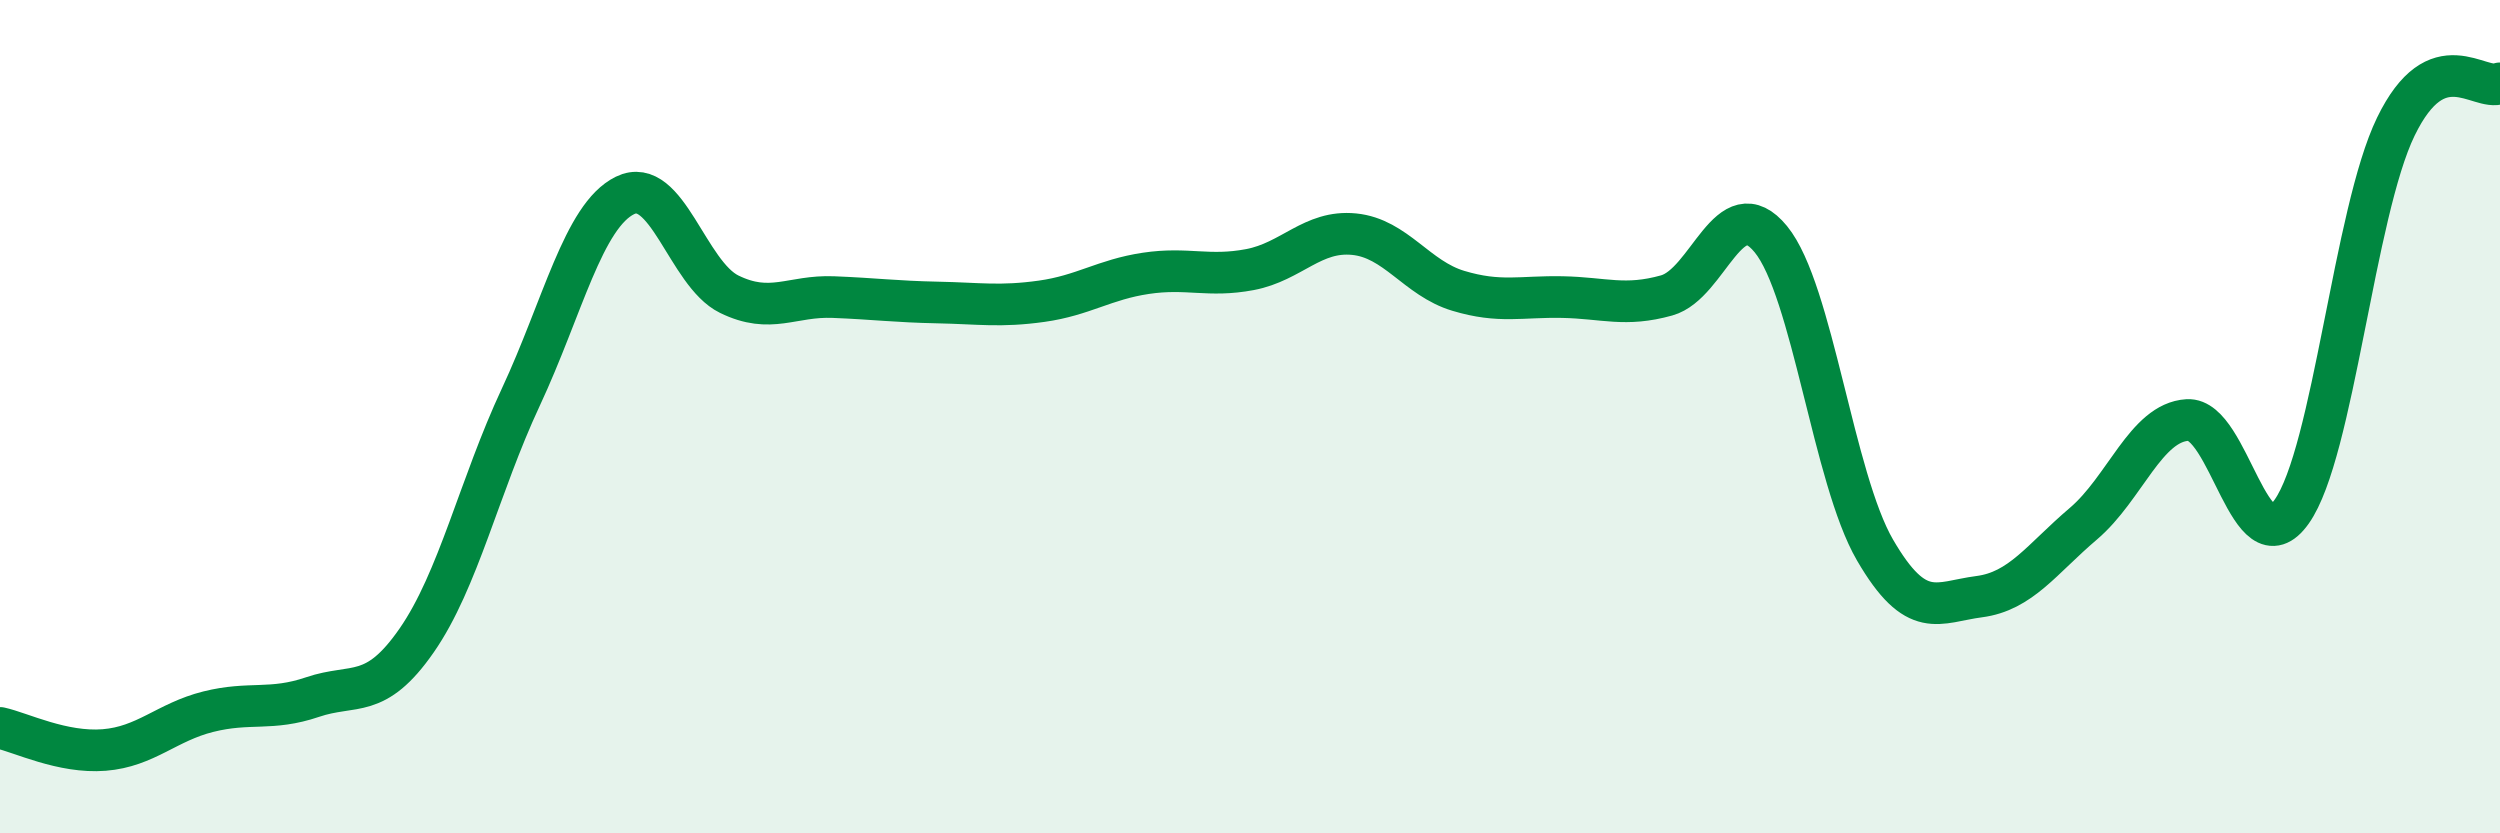
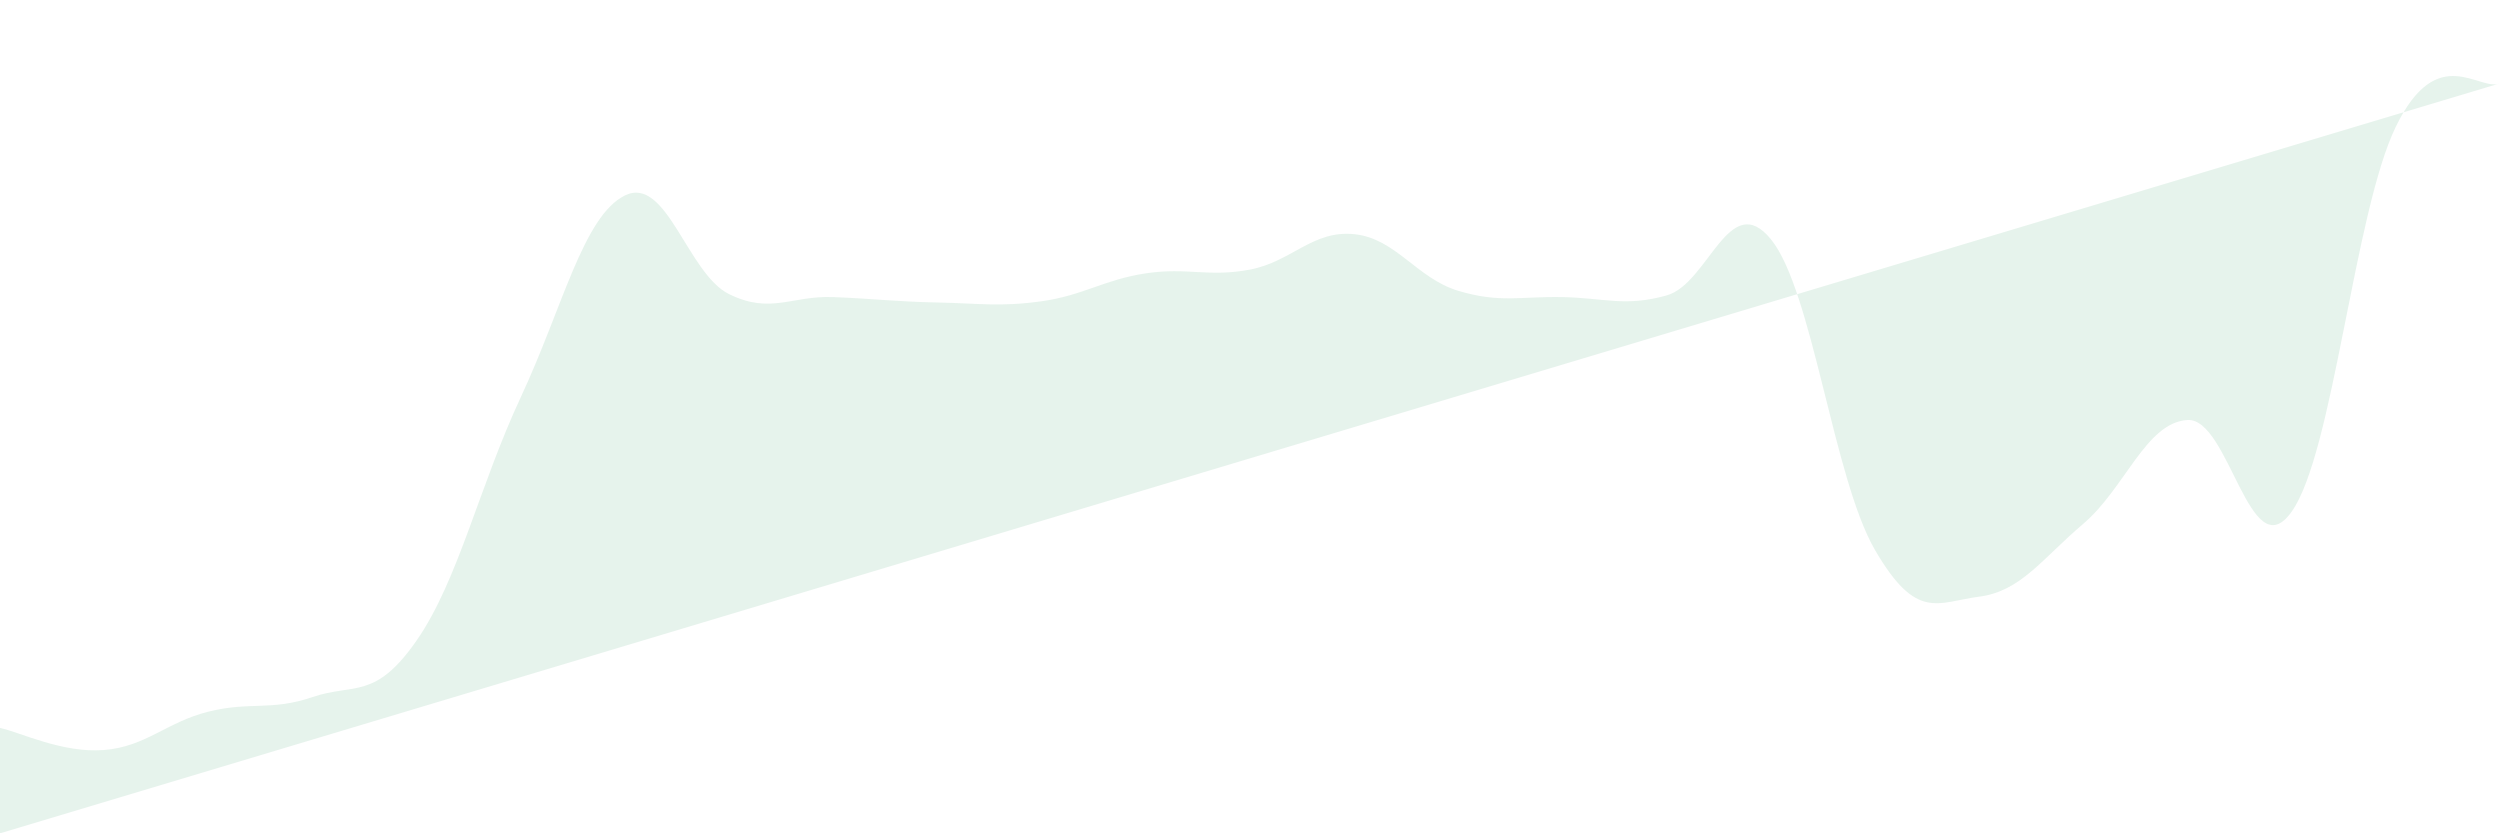
<svg xmlns="http://www.w3.org/2000/svg" width="60" height="20" viewBox="0 0 60 20">
-   <path d="M 0,17.47 C 0.5,17.58 1.5,18.08 2.5,18 C 3.5,17.92 4,17.33 5,17.08 C 6,16.83 6.5,17.07 7.5,16.73 C 8.5,16.39 9,16.81 10,15.37 C 11,13.93 11.5,11.67 12.5,9.53 C 13.5,7.39 14,5.18 15,4.69 C 16,4.2 16.5,6.57 17.5,7.06 C 18.5,7.55 19,7.09 20,7.13 C 21,7.17 21.5,7.24 22.5,7.26 C 23.5,7.28 24,7.37 25,7.23 C 26,7.09 26.5,6.71 27.5,6.56 C 28.5,6.41 29,6.66 30,6.47 C 31,6.28 31.5,5.52 32.5,5.62 C 33.5,5.72 34,6.68 35,6.98 C 36,7.28 36.5,7.11 37.5,7.13 C 38.5,7.15 39,7.37 40,7.09 C 41,6.81 41.5,4.52 42.5,5.74 C 43.5,6.96 44,11.48 45,13.2 C 46,14.92 46.5,14.45 47.5,14.32 C 48.5,14.19 49,13.42 50,12.57 C 51,11.72 51.5,10.14 52.5,10.08 C 53.5,10.02 54,13.69 55,12.28 C 56,10.87 56.5,5.1 57.5,3.04 C 58.5,0.98 59.5,2.21 60,2L60 20L0 20Z" fill="#008740" opacity="0.1" stroke-linecap="round" stroke-linejoin="round" />
-   <path d="M 0,17.47 C 0.5,17.58 1.5,18.08 2.5,18 C 3.5,17.92 4,17.33 5,17.08 C 6,16.83 6.5,17.07 7.5,16.73 C 8.5,16.39 9,16.81 10,15.37 C 11,13.93 11.5,11.67 12.5,9.53 C 13.5,7.39 14,5.18 15,4.69 C 16,4.2 16.5,6.57 17.5,7.06 C 18.5,7.55 19,7.09 20,7.13 C 21,7.17 21.5,7.24 22.5,7.26 C 23.5,7.28 24,7.37 25,7.23 C 26,7.09 26.5,6.71 27.5,6.56 C 28.5,6.41 29,6.66 30,6.47 C 31,6.28 31.5,5.52 32.5,5.62 C 33.5,5.72 34,6.68 35,6.98 C 36,7.28 36.5,7.11 37.5,7.13 C 38.5,7.15 39,7.37 40,7.09 C 41,6.81 41.5,4.52 42.5,5.74 C 43.5,6.96 44,11.48 45,13.2 C 46,14.92 46.5,14.45 47.5,14.32 C 48.5,14.19 49,13.42 50,12.57 C 51,11.72 51.5,10.14 52.5,10.08 C 53.5,10.02 54,13.69 55,12.28 C 56,10.87 56.5,5.1 57.5,3.04 C 58.5,0.98 59.5,2.21 60,2" stroke="#008740" stroke-width="1" fill="none" stroke-linecap="round" stroke-linejoin="round" />
+   <path d="M 0,17.47 C 0.5,17.58 1.5,18.08 2.5,18 C 3.5,17.92 4,17.33 5,17.08 C 6,16.83 6.5,17.07 7.5,16.73 C 8.5,16.39 9,16.81 10,15.37 C 11,13.93 11.5,11.67 12.5,9.53 C 13.5,7.39 14,5.18 15,4.69 C 16,4.2 16.5,6.57 17.5,7.06 C 18.5,7.55 19,7.09 20,7.13 C 21,7.17 21.5,7.24 22.5,7.26 C 23.5,7.28 24,7.37 25,7.23 C 26,7.09 26.5,6.71 27.5,6.56 C 28.5,6.41 29,6.66 30,6.47 C 31,6.28 31.5,5.52 32.5,5.62 C 33.5,5.72 34,6.68 35,6.98 C 36,7.28 36.5,7.11 37.5,7.13 C 38.5,7.15 39,7.37 40,7.09 C 41,6.81 41.5,4.52 42.5,5.74 C 43.5,6.96 44,11.48 45,13.2 C 46,14.92 46.5,14.45 47.5,14.32 C 48.5,14.19 49,13.42 50,12.57 C 51,11.72 51.5,10.14 52.5,10.08 C 53.5,10.02 54,13.69 55,12.28 C 56,10.87 56.5,5.1 57.5,3.04 C 58.5,0.98 59.5,2.21 60,2L0 20Z" fill="#008740" opacity="0.1" stroke-linecap="round" stroke-linejoin="round" />
</svg>